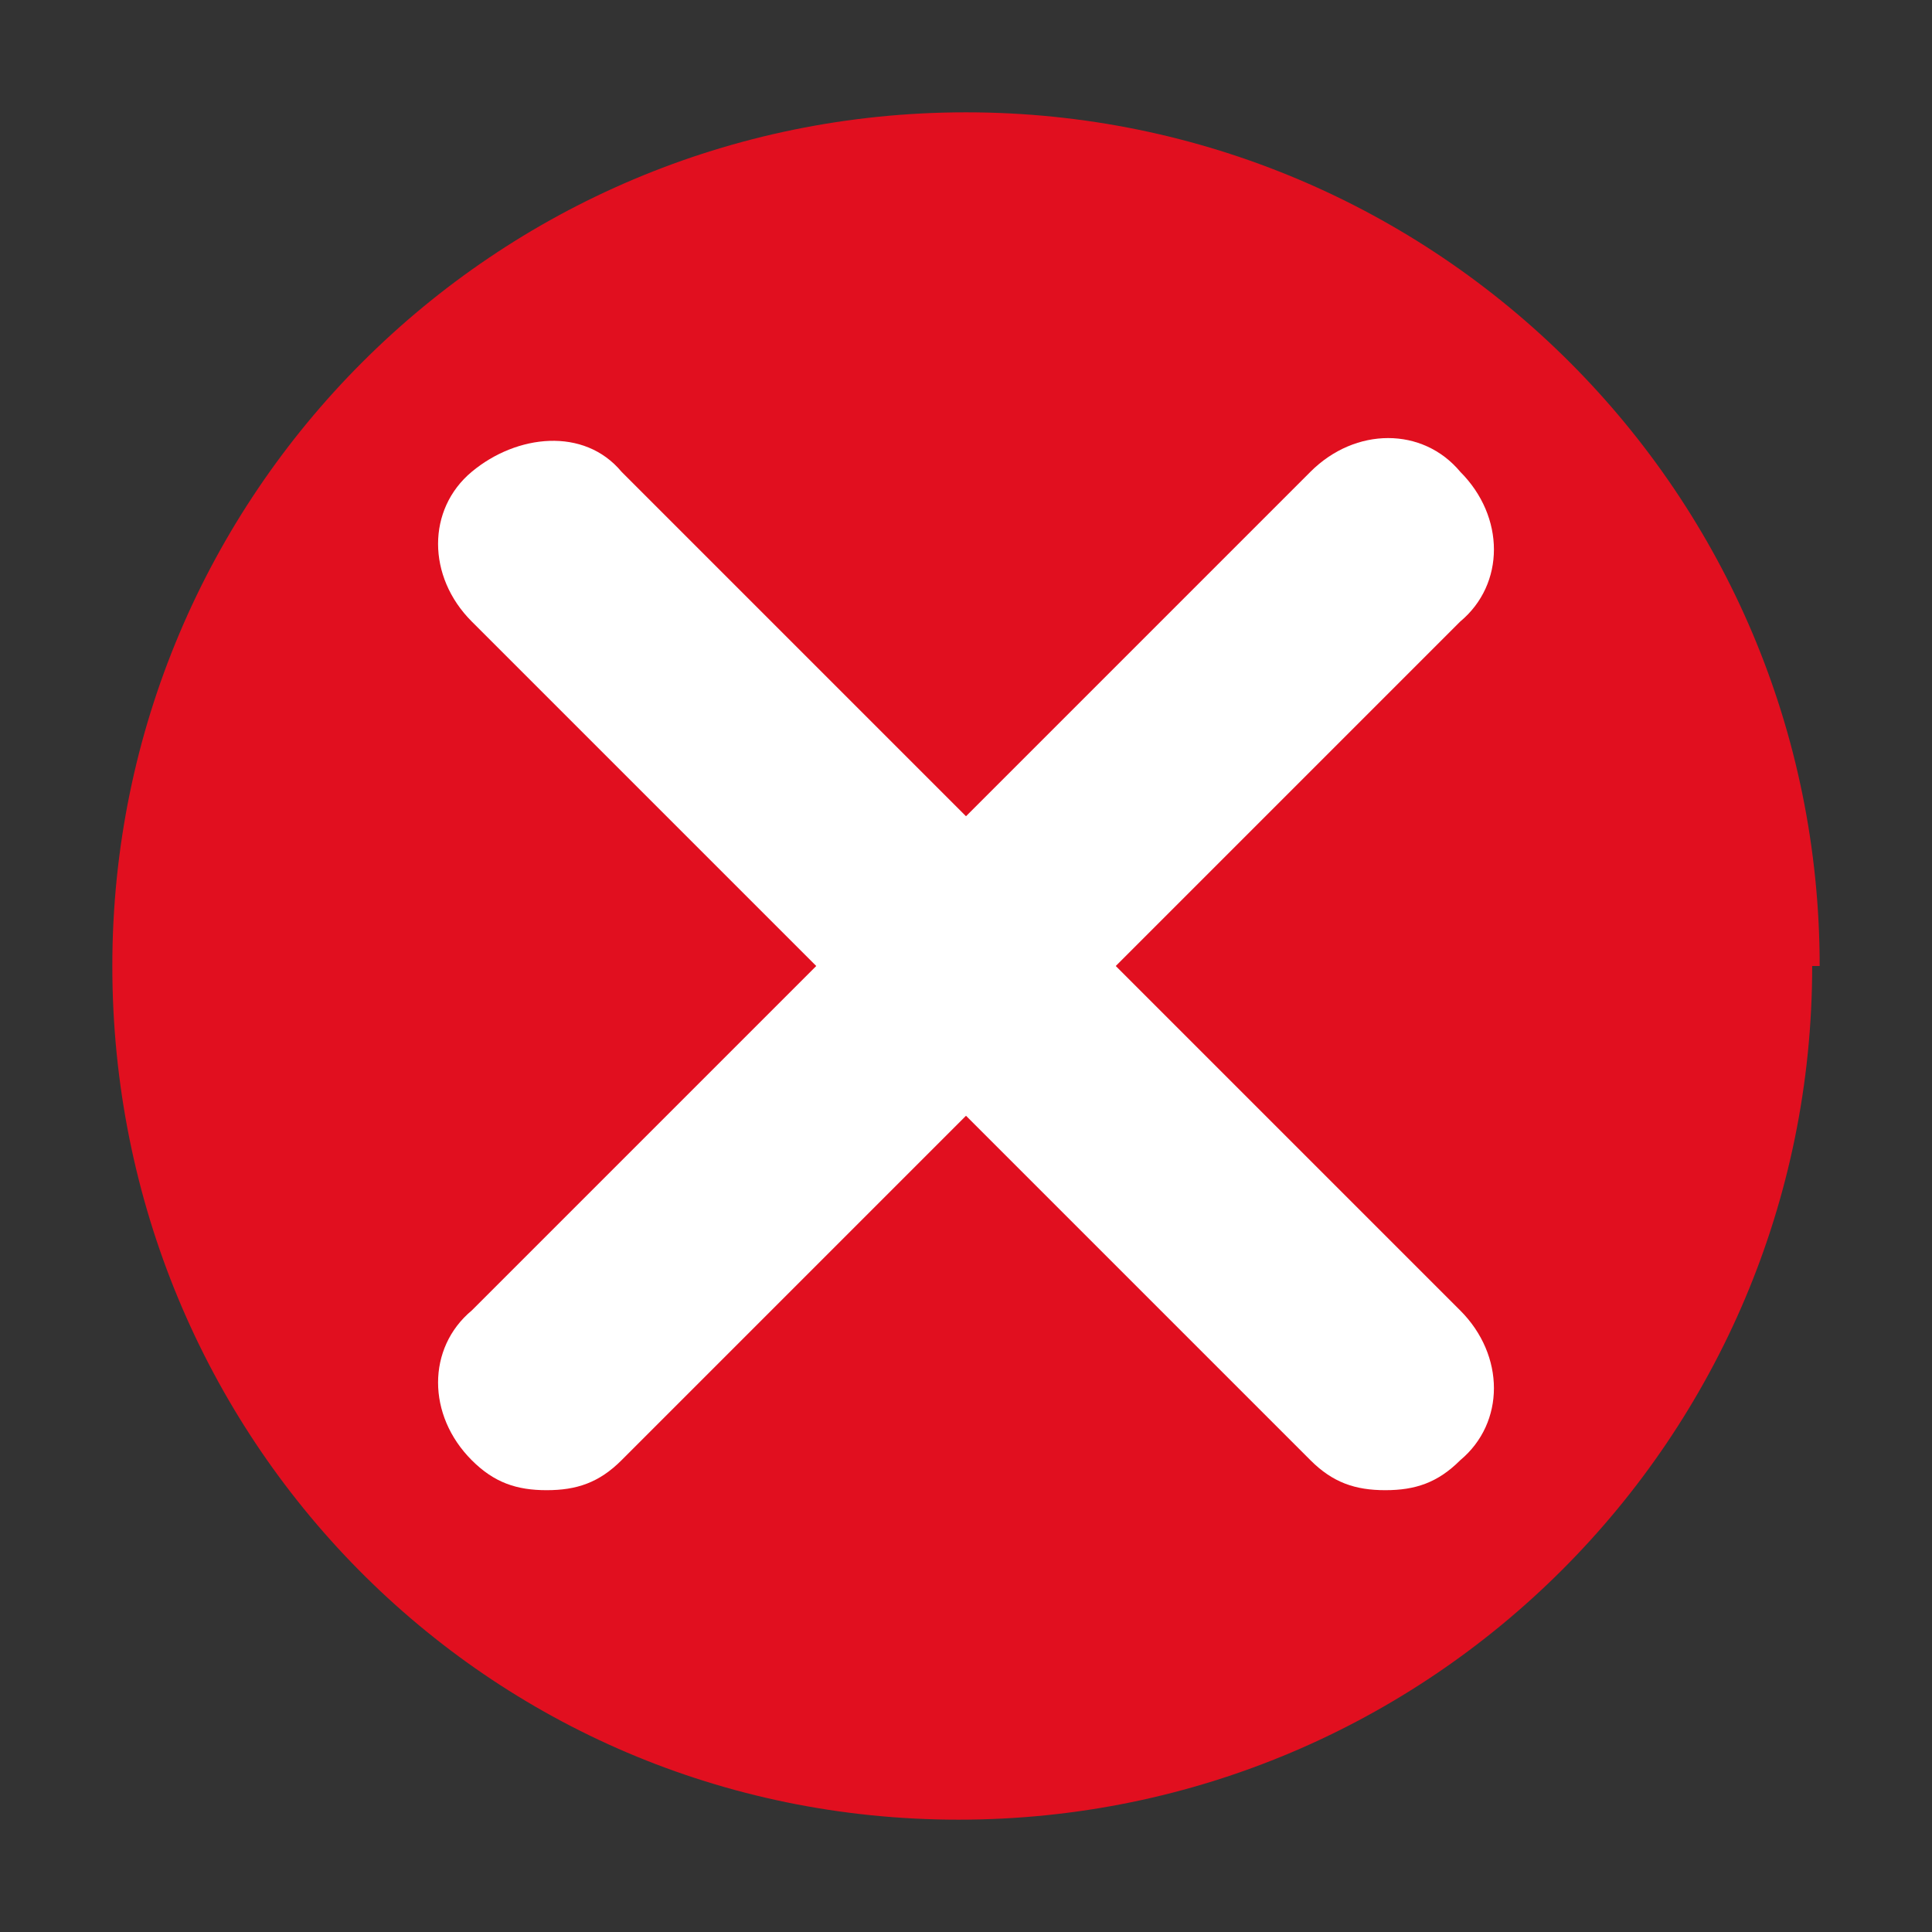
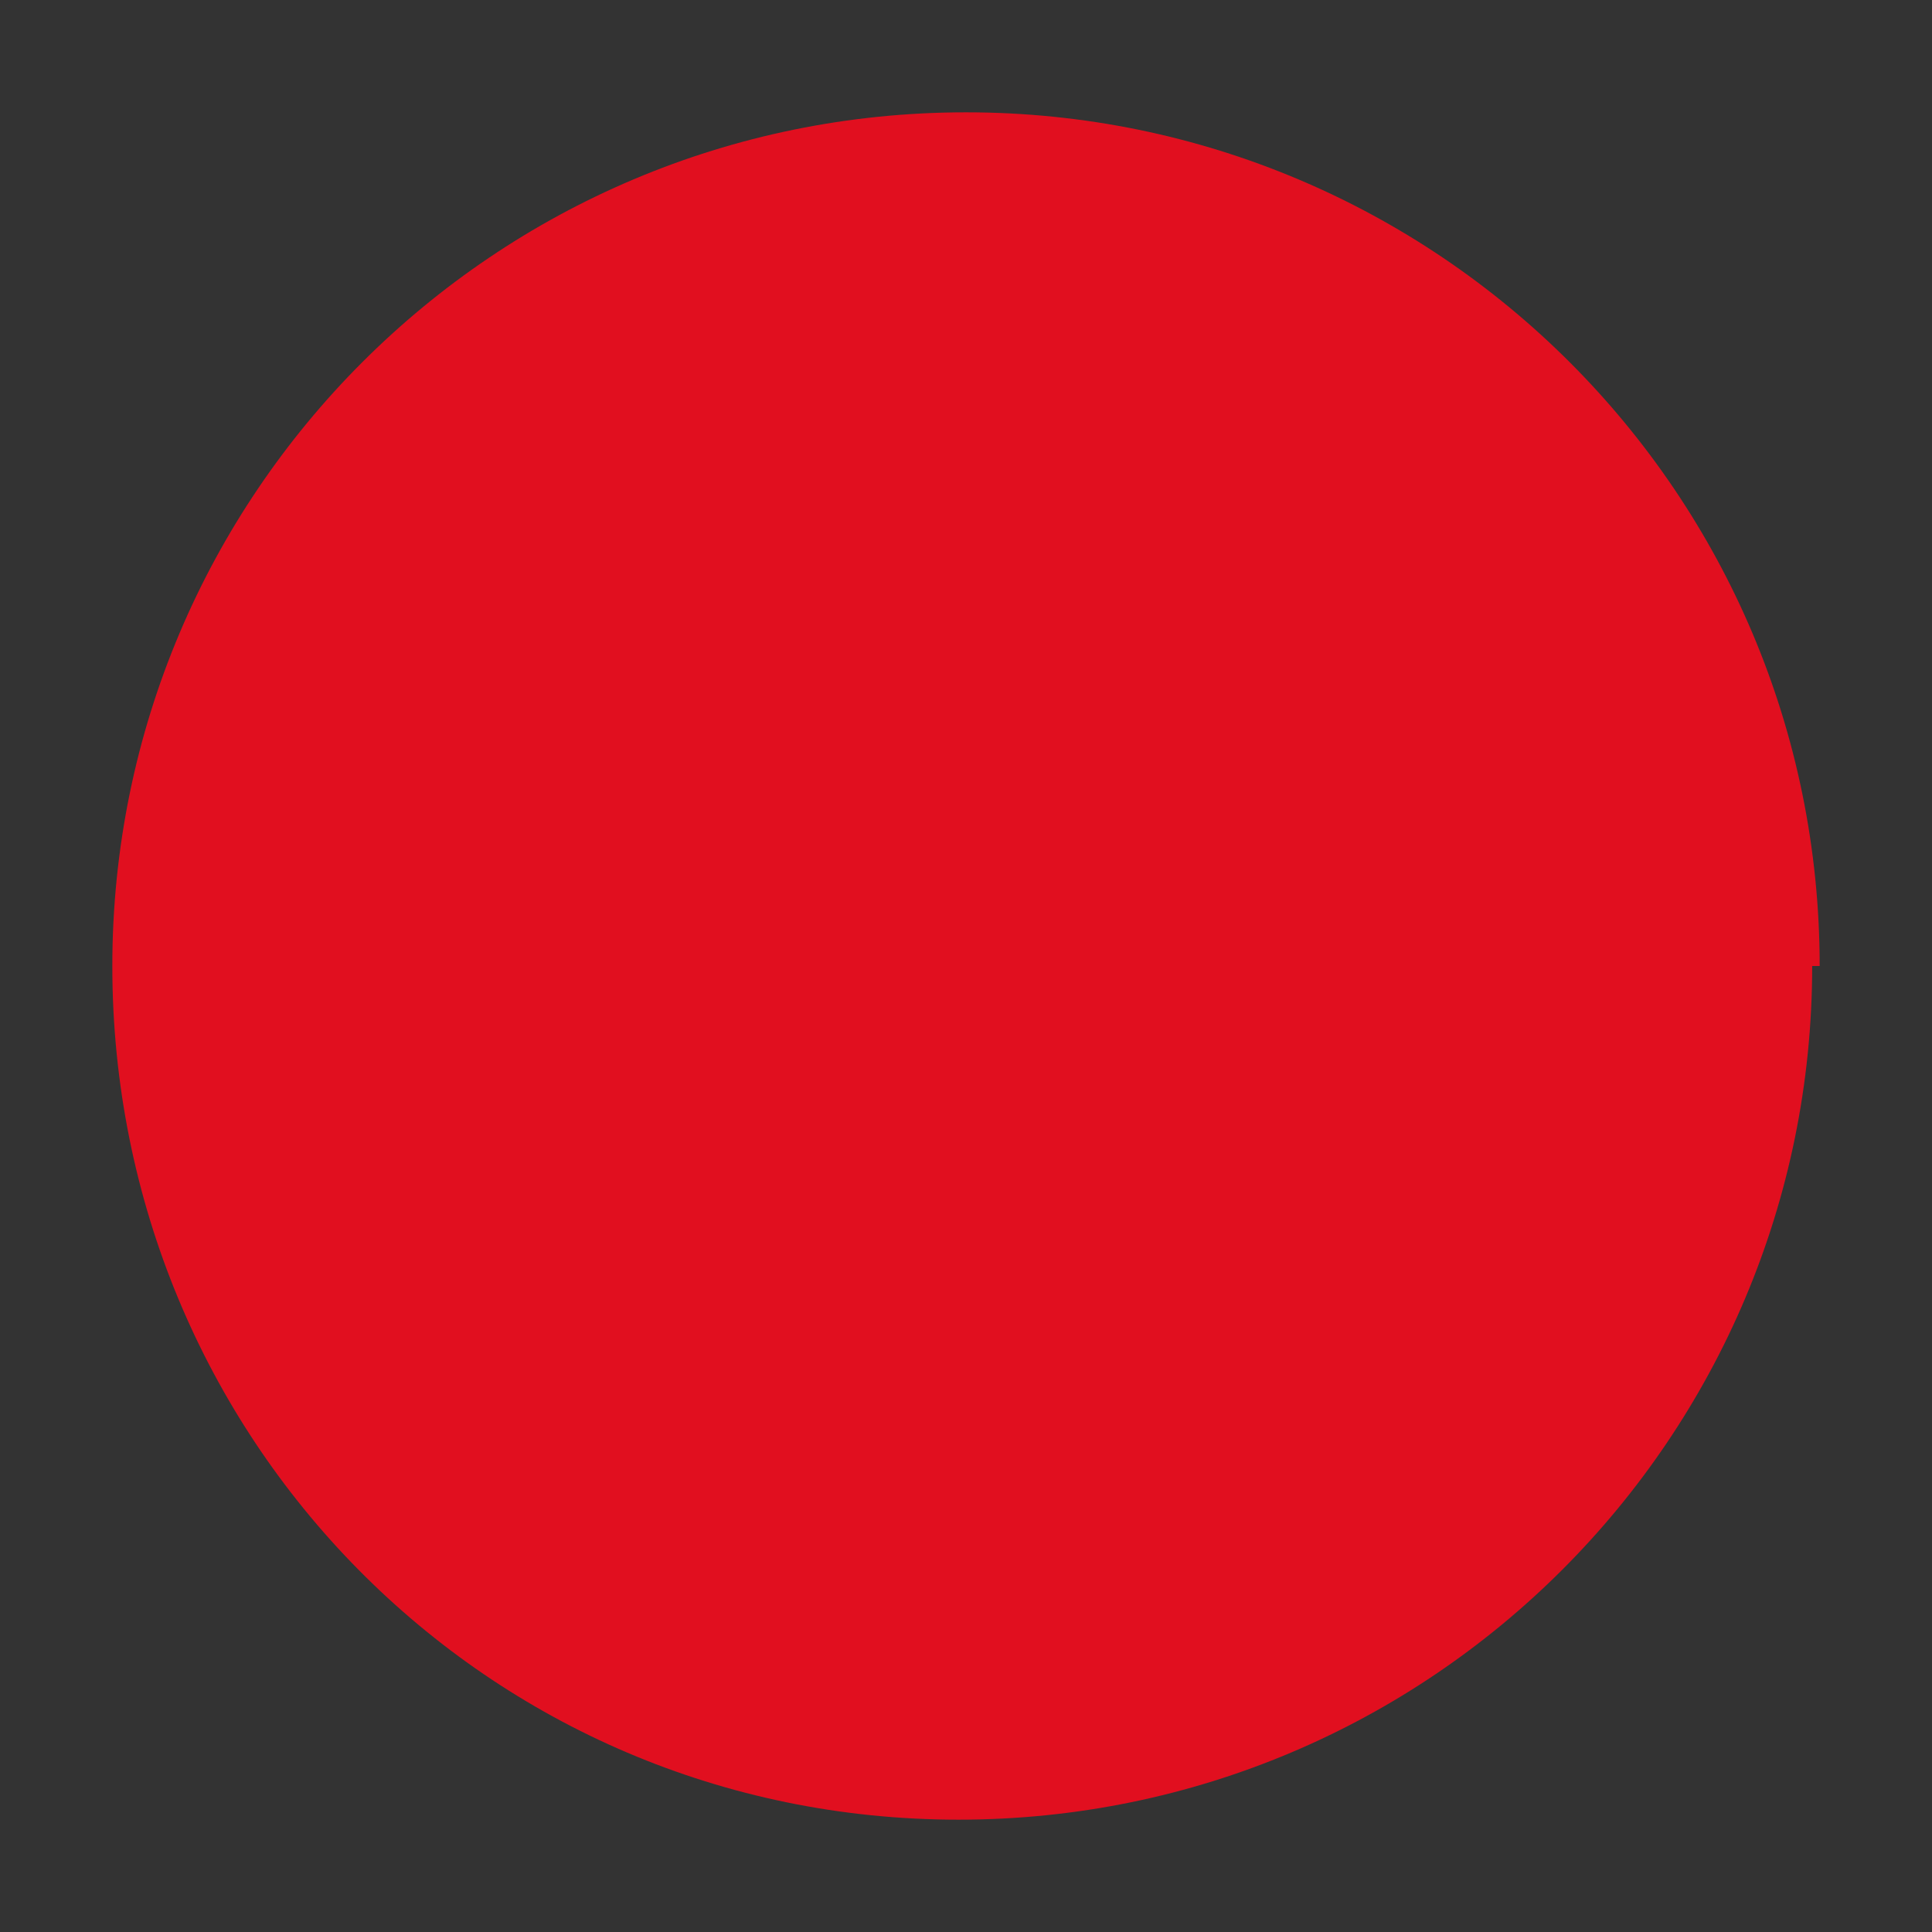
<svg xmlns="http://www.w3.org/2000/svg" id="Calque_1" version="1.1" viewBox="0 0 25.8 25.8">
  <rect x="0" y="0" width="25.8" height="25.8" fill="#333333" stroke="none" />
  <defs>
    <style>
      .st0 {
        fill: #fff;
      }

      .st1 {
        fill: #e10f1f;
      }
    </style>
  </defs>
  <g id="Calque_11" data-name="Calque_1">
    <g id="Calque_1-2">
      <path class="st1" d="M24.2,12.9c0,6.3-5.1,11.4-11.4,11.4S1.5,19.2,1.5,12.9,6.6,1.5,12.9,1.5s11.4,5.1,11.4,11.4h0Z" />
    </g>
  </g>
-   <path class="st0" d="M18.5,19.9c-.4,0-.7-.1-1-.4L6.3,8.3c-.6-.6-.6-1.5,0-2s1.5-.6,2,0l11.2,11.2c.6.6.6,1.5,0,2-.3.3-.6.4-1,.4Z" />
-   <path class="st0" d="M7.3,19.9c-.4,0-.7-.1-1-.4-.6-.6-.6-1.5,0-2l11.2-11.2c.6-.6,1.5-.6,2,0,.6.6.6,1.5,0,2l-11.2,11.2c-.3.3-.6.4-1,.4Z" />
</svg>